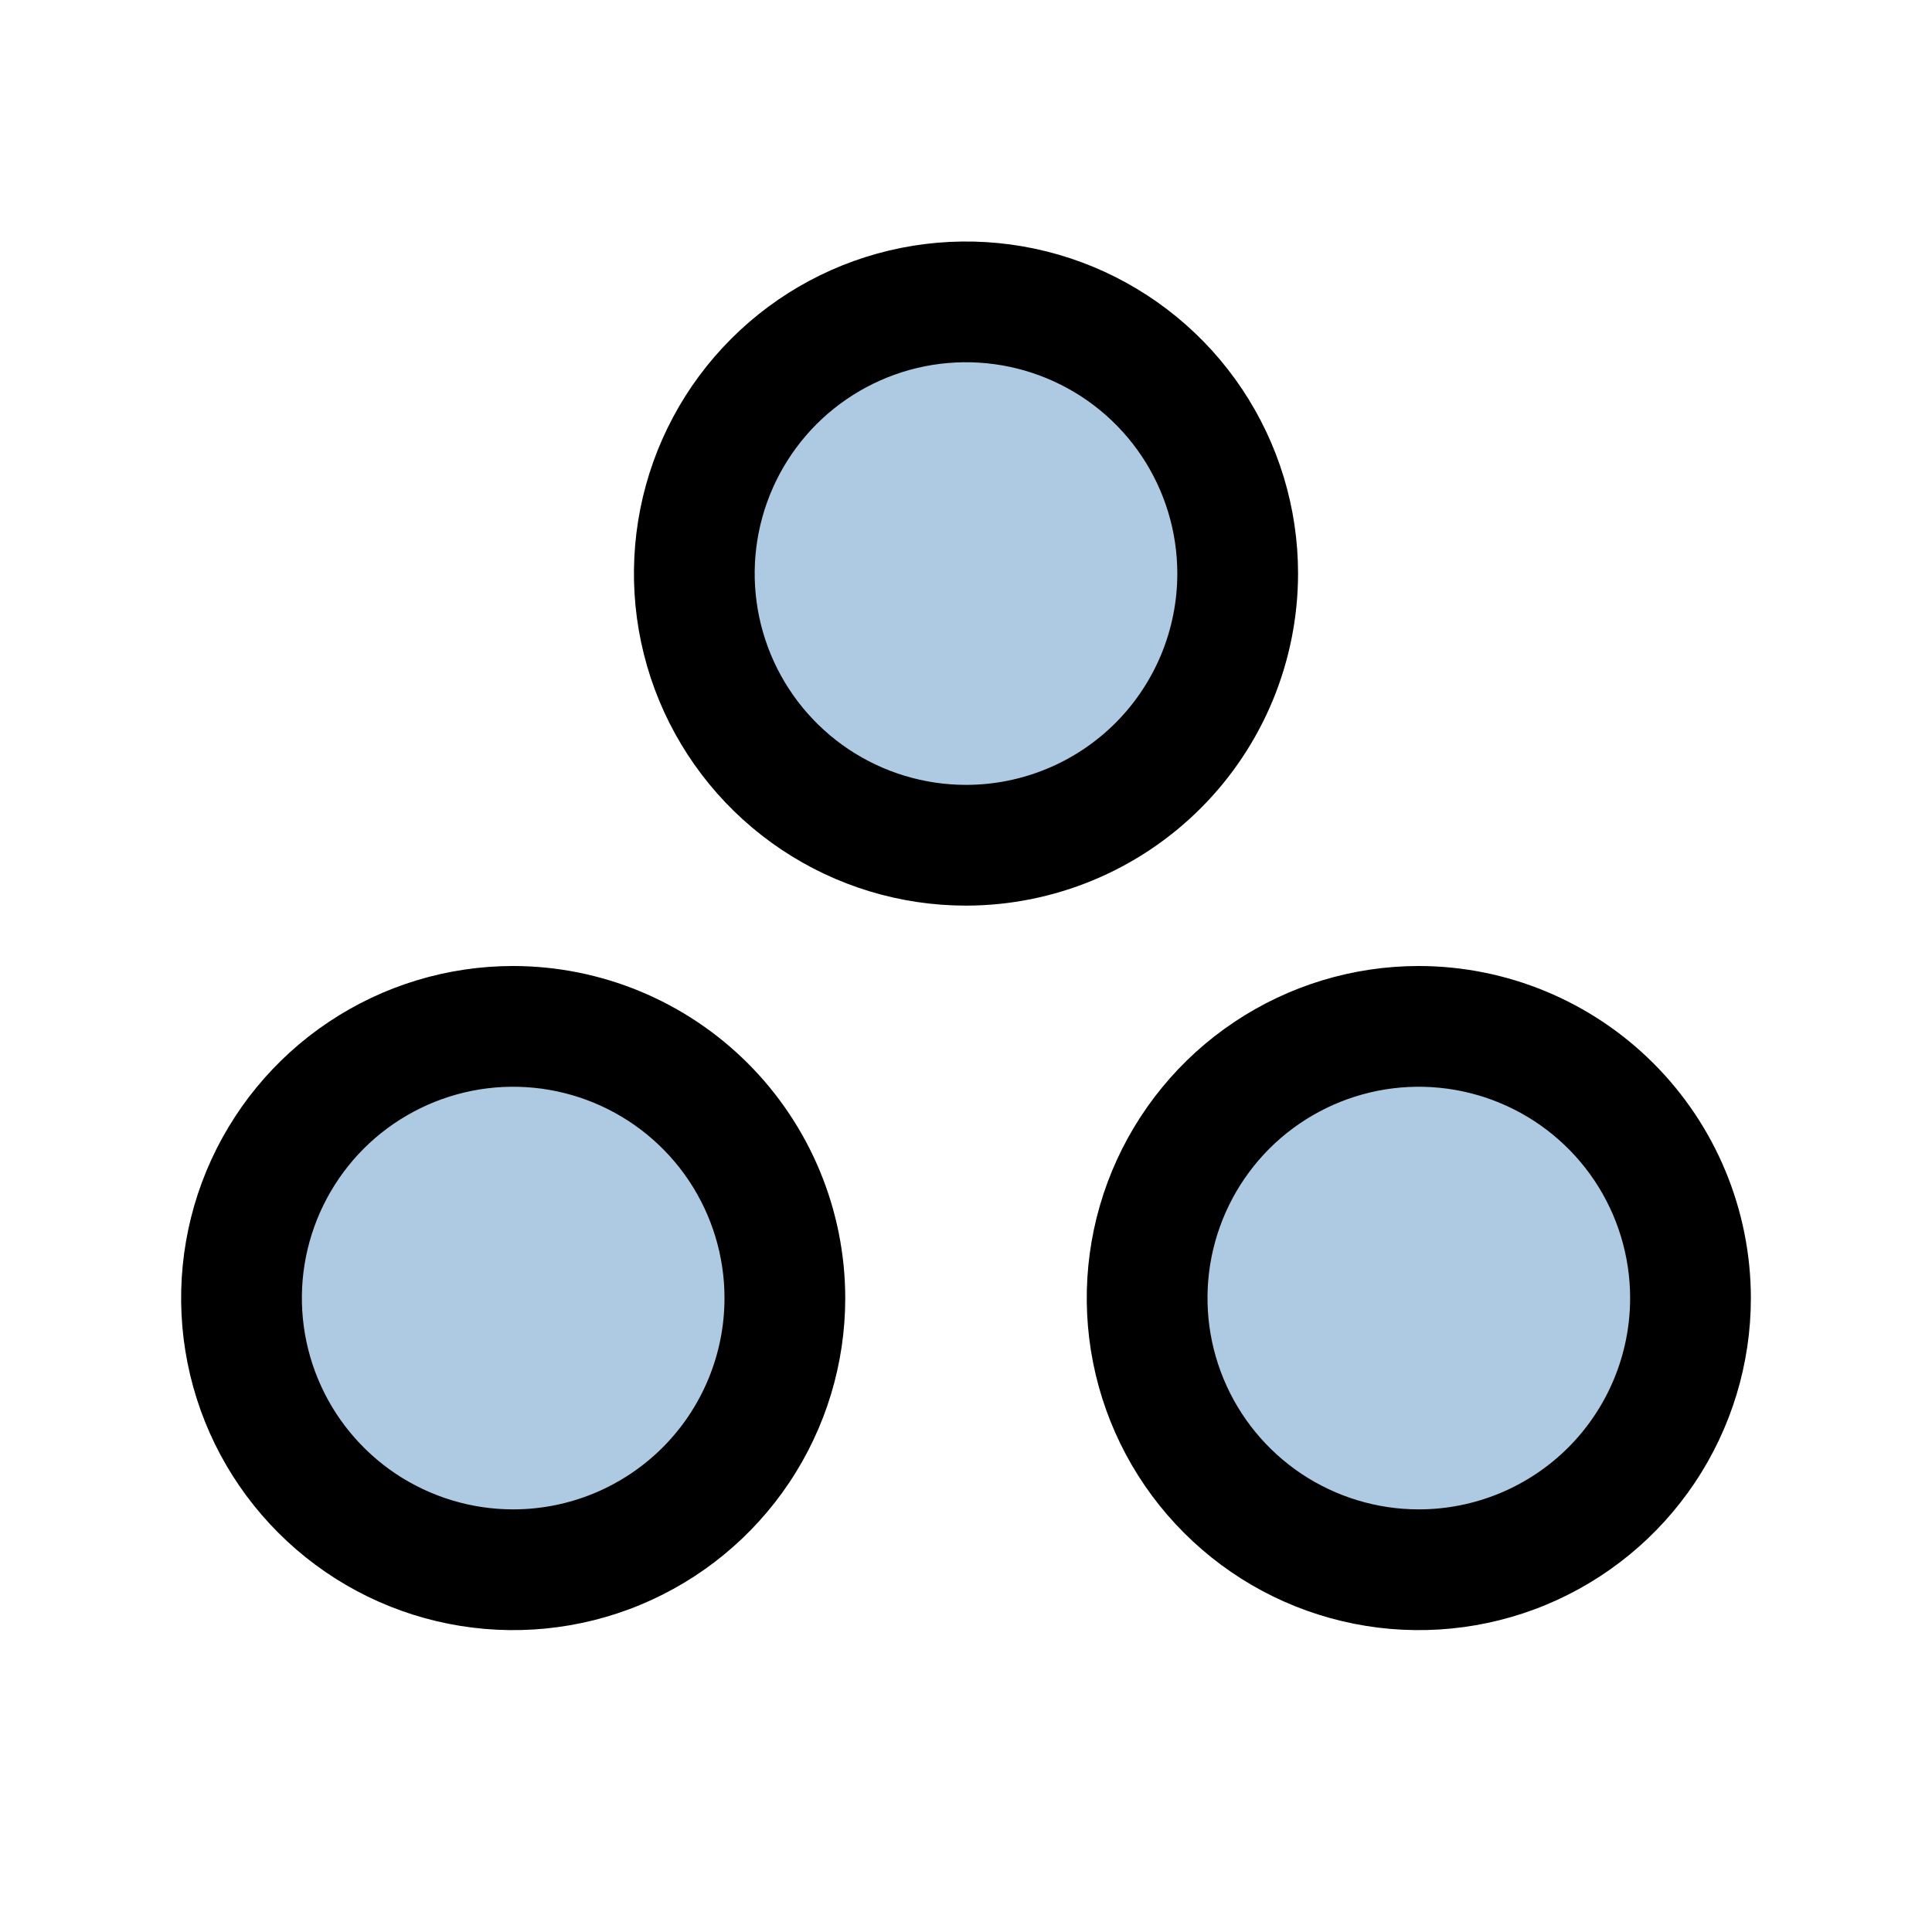
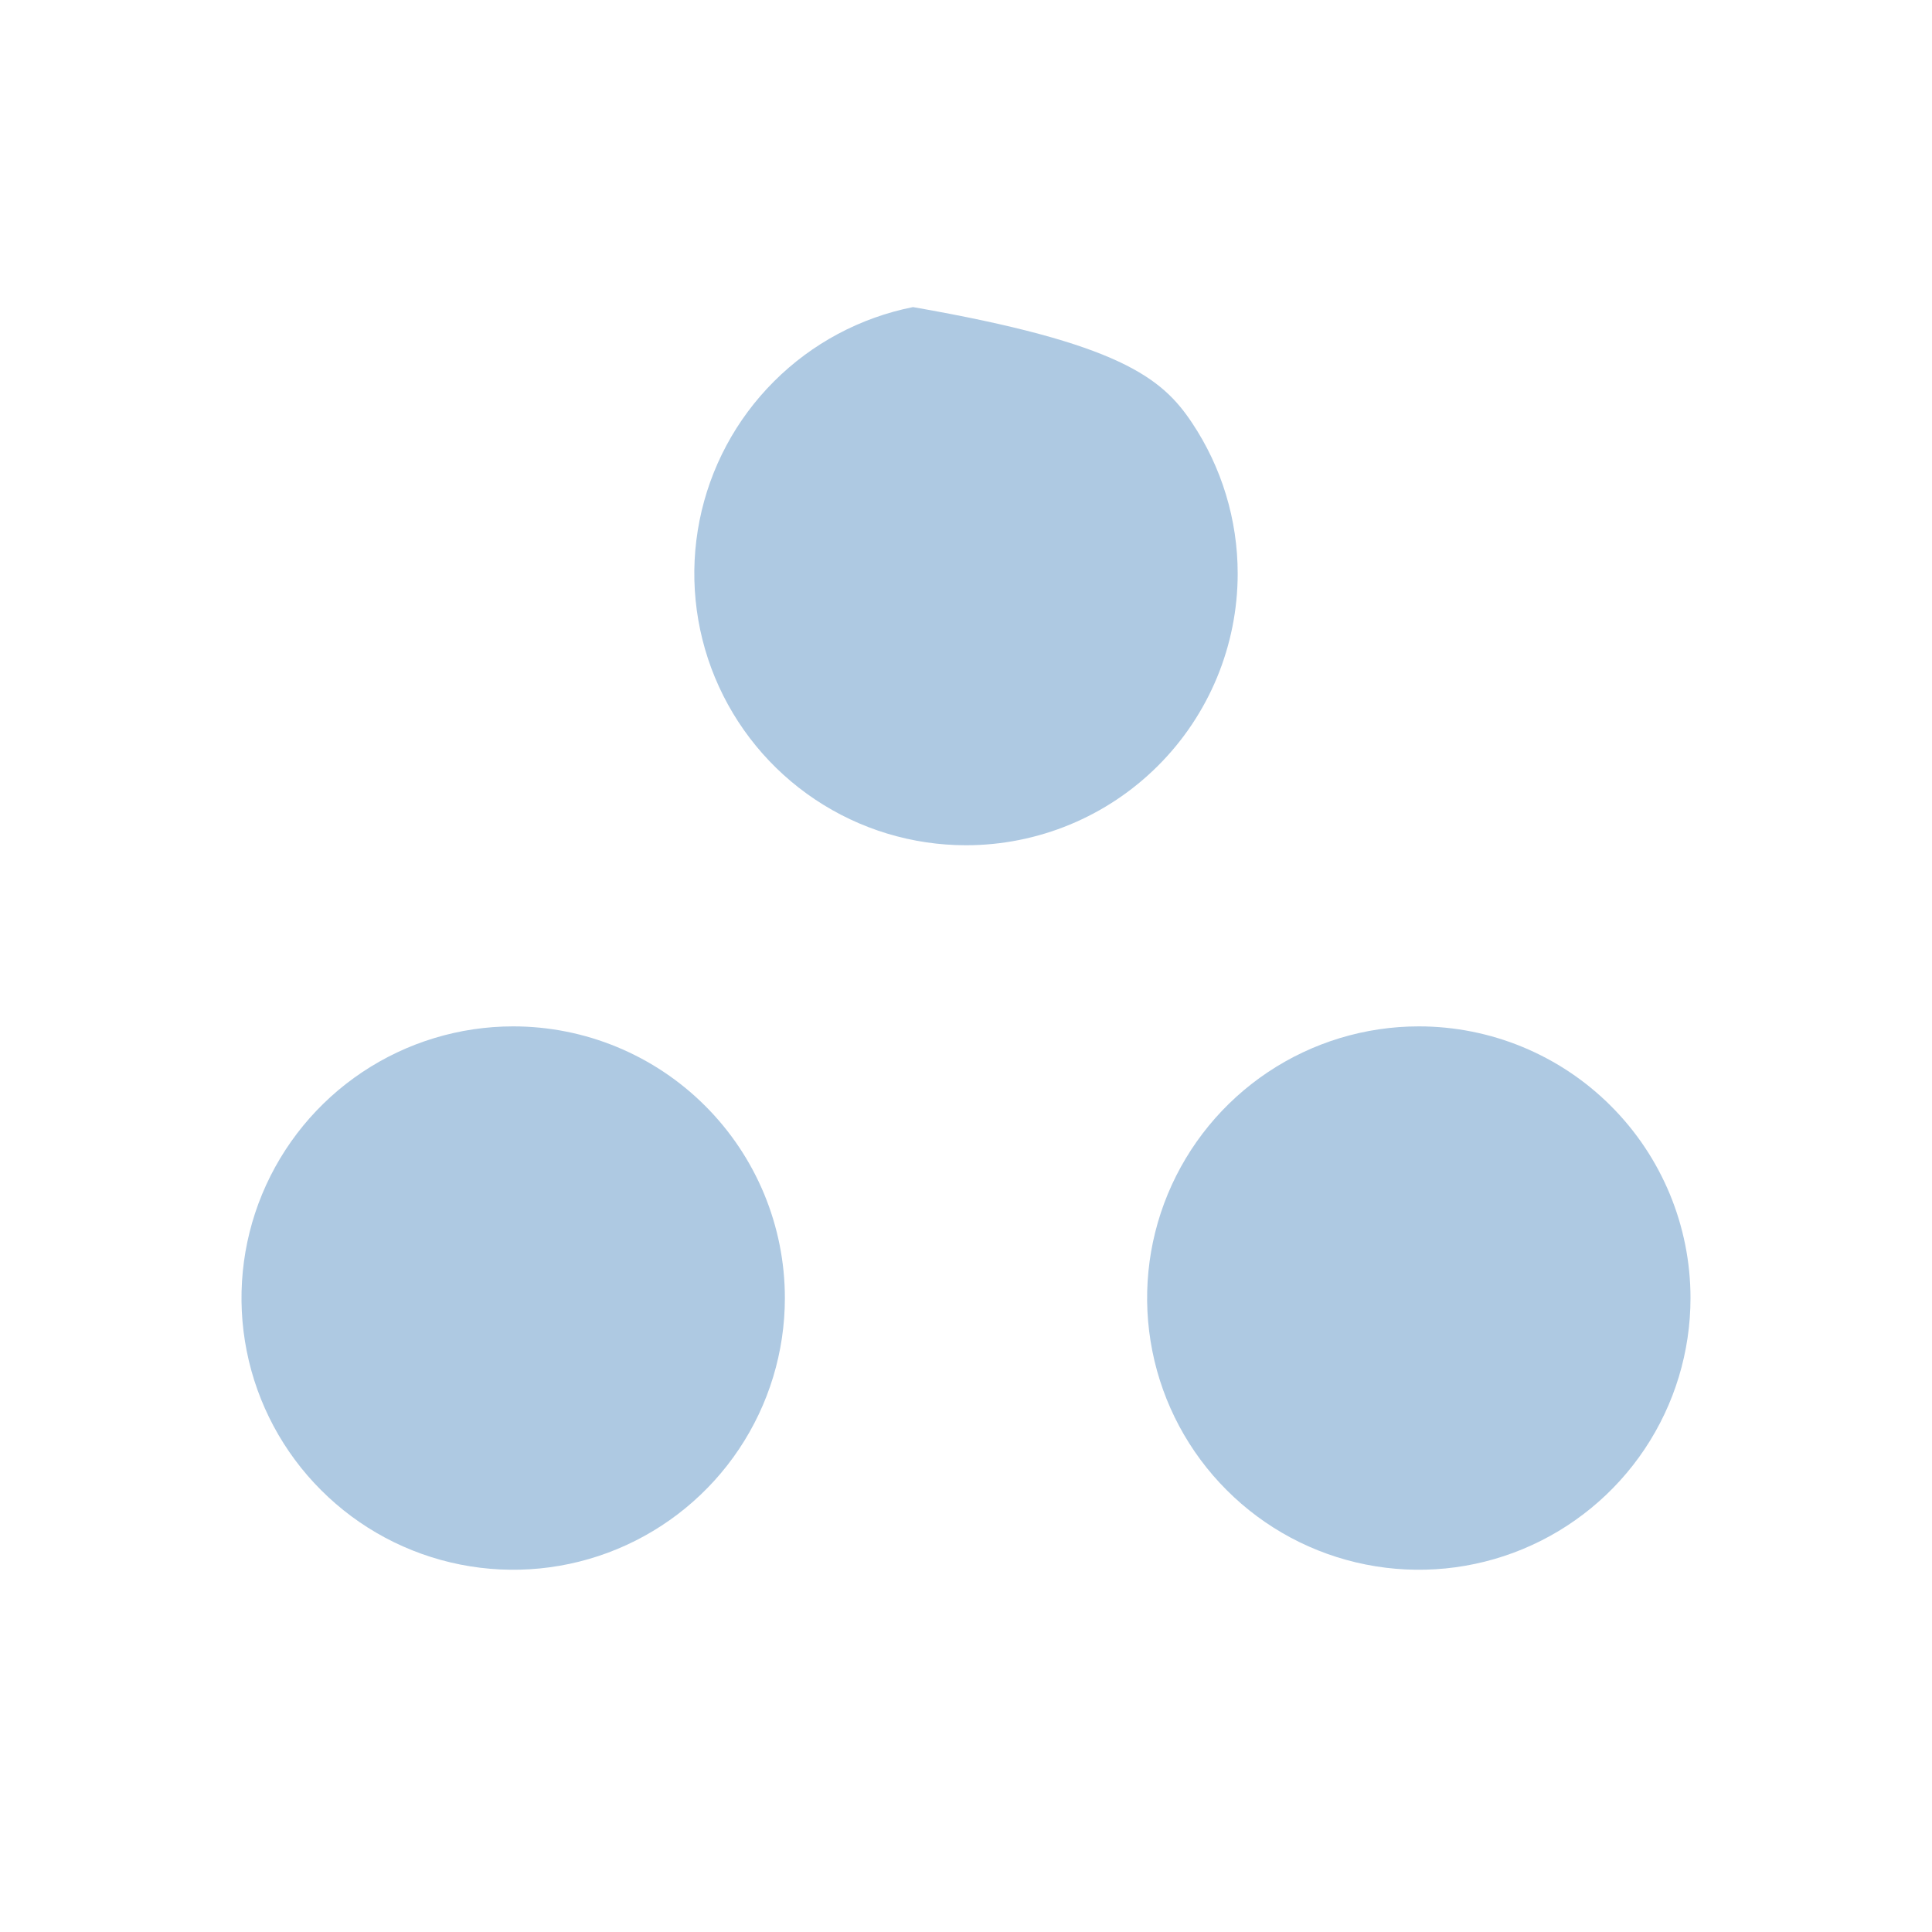
<svg xmlns="http://www.w3.org/2000/svg" width="40" height="40" viewBox="0 0 40 40" fill="none">
-   <path opacity="0.32" d="M20 17.5C18.887 17.5 17.8 17.17 16.875 16.552C15.95 15.934 15.229 15.055 14.803 14.028C14.377 13 14.266 11.869 14.483 10.778C14.7 9.686 15.236 8.684 16.023 7.898C16.809 7.111 17.811 6.575 18.903 6.358C19.994 6.141 21.125 6.252 22.153 6.678C23.18 7.104 24.059 7.825 24.677 8.75C25.295 9.675 25.625 10.762 25.625 11.875C25.625 13.367 25.032 14.798 23.977 15.852C22.923 16.907 21.492 17.5 20 17.5ZM29.375 21.25C28.262 21.25 27.175 21.58 26.25 22.198C25.325 22.816 24.604 23.695 24.178 24.722C23.752 25.75 23.641 26.881 23.858 27.972C24.075 29.064 24.611 30.066 25.398 30.852C26.184 31.639 27.186 32.175 28.278 32.392C29.369 32.609 30.5 32.498 31.528 32.072C32.555 31.646 33.434 30.925 34.052 30C34.67 29.075 35 27.988 35 26.875C35 25.383 34.407 23.952 33.352 22.898C32.298 21.843 30.867 21.25 29.375 21.25ZM10.625 21.25C9.512 21.25 8.425 21.58 7.5 22.198C6.575 22.816 5.854 23.695 5.428 24.722C5.002 25.75 4.891 26.881 5.108 27.972C5.325 29.064 5.861 30.066 6.648 30.852C7.434 31.639 8.436 32.175 9.528 32.392C10.619 32.609 11.75 32.498 12.778 32.072C13.805 31.646 14.684 30.925 15.302 30C15.92 29.075 16.25 27.988 16.25 26.875C16.25 25.383 15.657 23.952 14.602 22.898C13.548 21.843 12.117 21.25 10.625 21.25Z" fill="#0056A4" />
-   <path d="M26.875 11.875C26.875 10.515 26.472 9.186 25.716 8.055C24.961 6.925 23.887 6.044 22.631 5.523C21.375 5.003 19.992 4.867 18.659 5.132C17.325 5.397 16.1 6.052 15.139 7.014C14.177 7.975 13.522 9.2 13.257 10.534C12.992 11.867 13.128 13.25 13.648 14.506C14.169 15.762 15.05 16.836 16.18 17.591C17.311 18.347 18.64 18.75 20 18.75C21.823 18.748 23.57 18.023 24.859 16.734C26.148 15.445 26.873 13.698 26.875 11.875ZM20 16.25C19.135 16.25 18.289 15.993 17.569 15.513C16.85 15.032 16.289 14.349 15.958 13.549C15.627 12.75 15.54 11.87 15.709 11.021C15.878 10.173 16.295 9.393 16.906 8.781C17.518 8.17 18.298 7.753 19.146 7.584C19.995 7.415 20.875 7.502 21.674 7.833C22.474 8.164 23.157 8.725 23.638 9.444C24.118 10.164 24.375 11.01 24.375 11.875C24.375 13.035 23.914 14.148 23.094 14.969C22.273 15.789 21.16 16.25 20 16.25ZM29.375 20C28.015 20 26.686 20.403 25.555 21.159C24.425 21.914 23.544 22.988 23.023 24.244C22.503 25.5 22.367 26.883 22.632 28.216C22.897 29.55 23.552 30.775 24.514 31.736C25.475 32.698 26.7 33.353 28.034 33.618C29.367 33.883 30.75 33.747 32.006 33.227C33.262 32.706 34.336 31.825 35.091 30.695C35.847 29.564 36.25 28.235 36.25 26.875C36.248 25.052 35.523 23.305 34.234 22.016C32.945 20.727 31.198 20.002 29.375 20ZM29.375 31.25C28.51 31.25 27.664 30.993 26.944 30.513C26.225 30.032 25.664 29.349 25.333 28.549C25.002 27.75 24.915 26.87 25.084 26.021C25.253 25.173 25.67 24.393 26.281 23.781C26.893 23.17 27.673 22.753 28.521 22.584C29.37 22.415 30.25 22.502 31.049 22.833C31.849 23.164 32.532 23.725 33.013 24.444C33.493 25.164 33.75 26.01 33.75 26.875C33.75 28.035 33.289 29.148 32.469 29.969C31.648 30.789 30.535 31.25 29.375 31.25ZM10.625 20C9.265 20 7.936 20.403 6.805 21.159C5.675 21.914 4.794 22.988 4.273 24.244C3.753 25.5 3.617 26.883 3.882 28.216C4.147 29.55 4.802 30.775 5.764 31.736C6.725 32.698 7.95 33.353 9.284 33.618C10.617 33.883 12 33.747 13.256 33.227C14.512 32.706 15.586 31.825 16.341 30.695C17.097 29.564 17.5 28.235 17.5 26.875C17.498 25.052 16.773 23.305 15.484 22.016C14.195 20.727 12.448 20.002 10.625 20ZM10.625 31.25C9.76 31.25 8.914 30.993 8.194 30.513C7.475 30.032 6.914 29.349 6.583 28.549C6.252 27.75 6.165 26.87 6.334 26.021C6.503 25.173 6.92 24.393 7.531 23.781C8.143 23.17 8.923 22.753 9.771 22.584C10.62 22.415 11.5 22.502 12.299 22.833C13.099 23.164 13.782 23.725 14.263 24.444C14.743 25.164 15 26.01 15 26.875C15 28.035 14.539 29.148 13.719 29.969C12.898 30.789 11.785 31.25 10.625 31.25Z" fill="black" />
+   <path opacity="0.32" d="M20 17.5C18.887 17.5 17.8 17.17 16.875 16.552C15.95 15.934 15.229 15.055 14.803 14.028C14.377 13 14.266 11.869 14.483 10.778C14.7 9.686 15.236 8.684 16.023 7.898C16.809 7.111 17.811 6.575 18.903 6.358C23.18 7.104 24.059 7.825 24.677 8.75C25.295 9.675 25.625 10.762 25.625 11.875C25.625 13.367 25.032 14.798 23.977 15.852C22.923 16.907 21.492 17.5 20 17.5ZM29.375 21.25C28.262 21.25 27.175 21.58 26.25 22.198C25.325 22.816 24.604 23.695 24.178 24.722C23.752 25.75 23.641 26.881 23.858 27.972C24.075 29.064 24.611 30.066 25.398 30.852C26.184 31.639 27.186 32.175 28.278 32.392C29.369 32.609 30.5 32.498 31.528 32.072C32.555 31.646 33.434 30.925 34.052 30C34.67 29.075 35 27.988 35 26.875C35 25.383 34.407 23.952 33.352 22.898C32.298 21.843 30.867 21.25 29.375 21.25ZM10.625 21.25C9.512 21.25 8.425 21.58 7.5 22.198C6.575 22.816 5.854 23.695 5.428 24.722C5.002 25.75 4.891 26.881 5.108 27.972C5.325 29.064 5.861 30.066 6.648 30.852C7.434 31.639 8.436 32.175 9.528 32.392C10.619 32.609 11.75 32.498 12.778 32.072C13.805 31.646 14.684 30.925 15.302 30C15.92 29.075 16.25 27.988 16.25 26.875C16.25 25.383 15.657 23.952 14.602 22.898C13.548 21.843 12.117 21.25 10.625 21.25Z" fill="#0056A4" />
</svg>